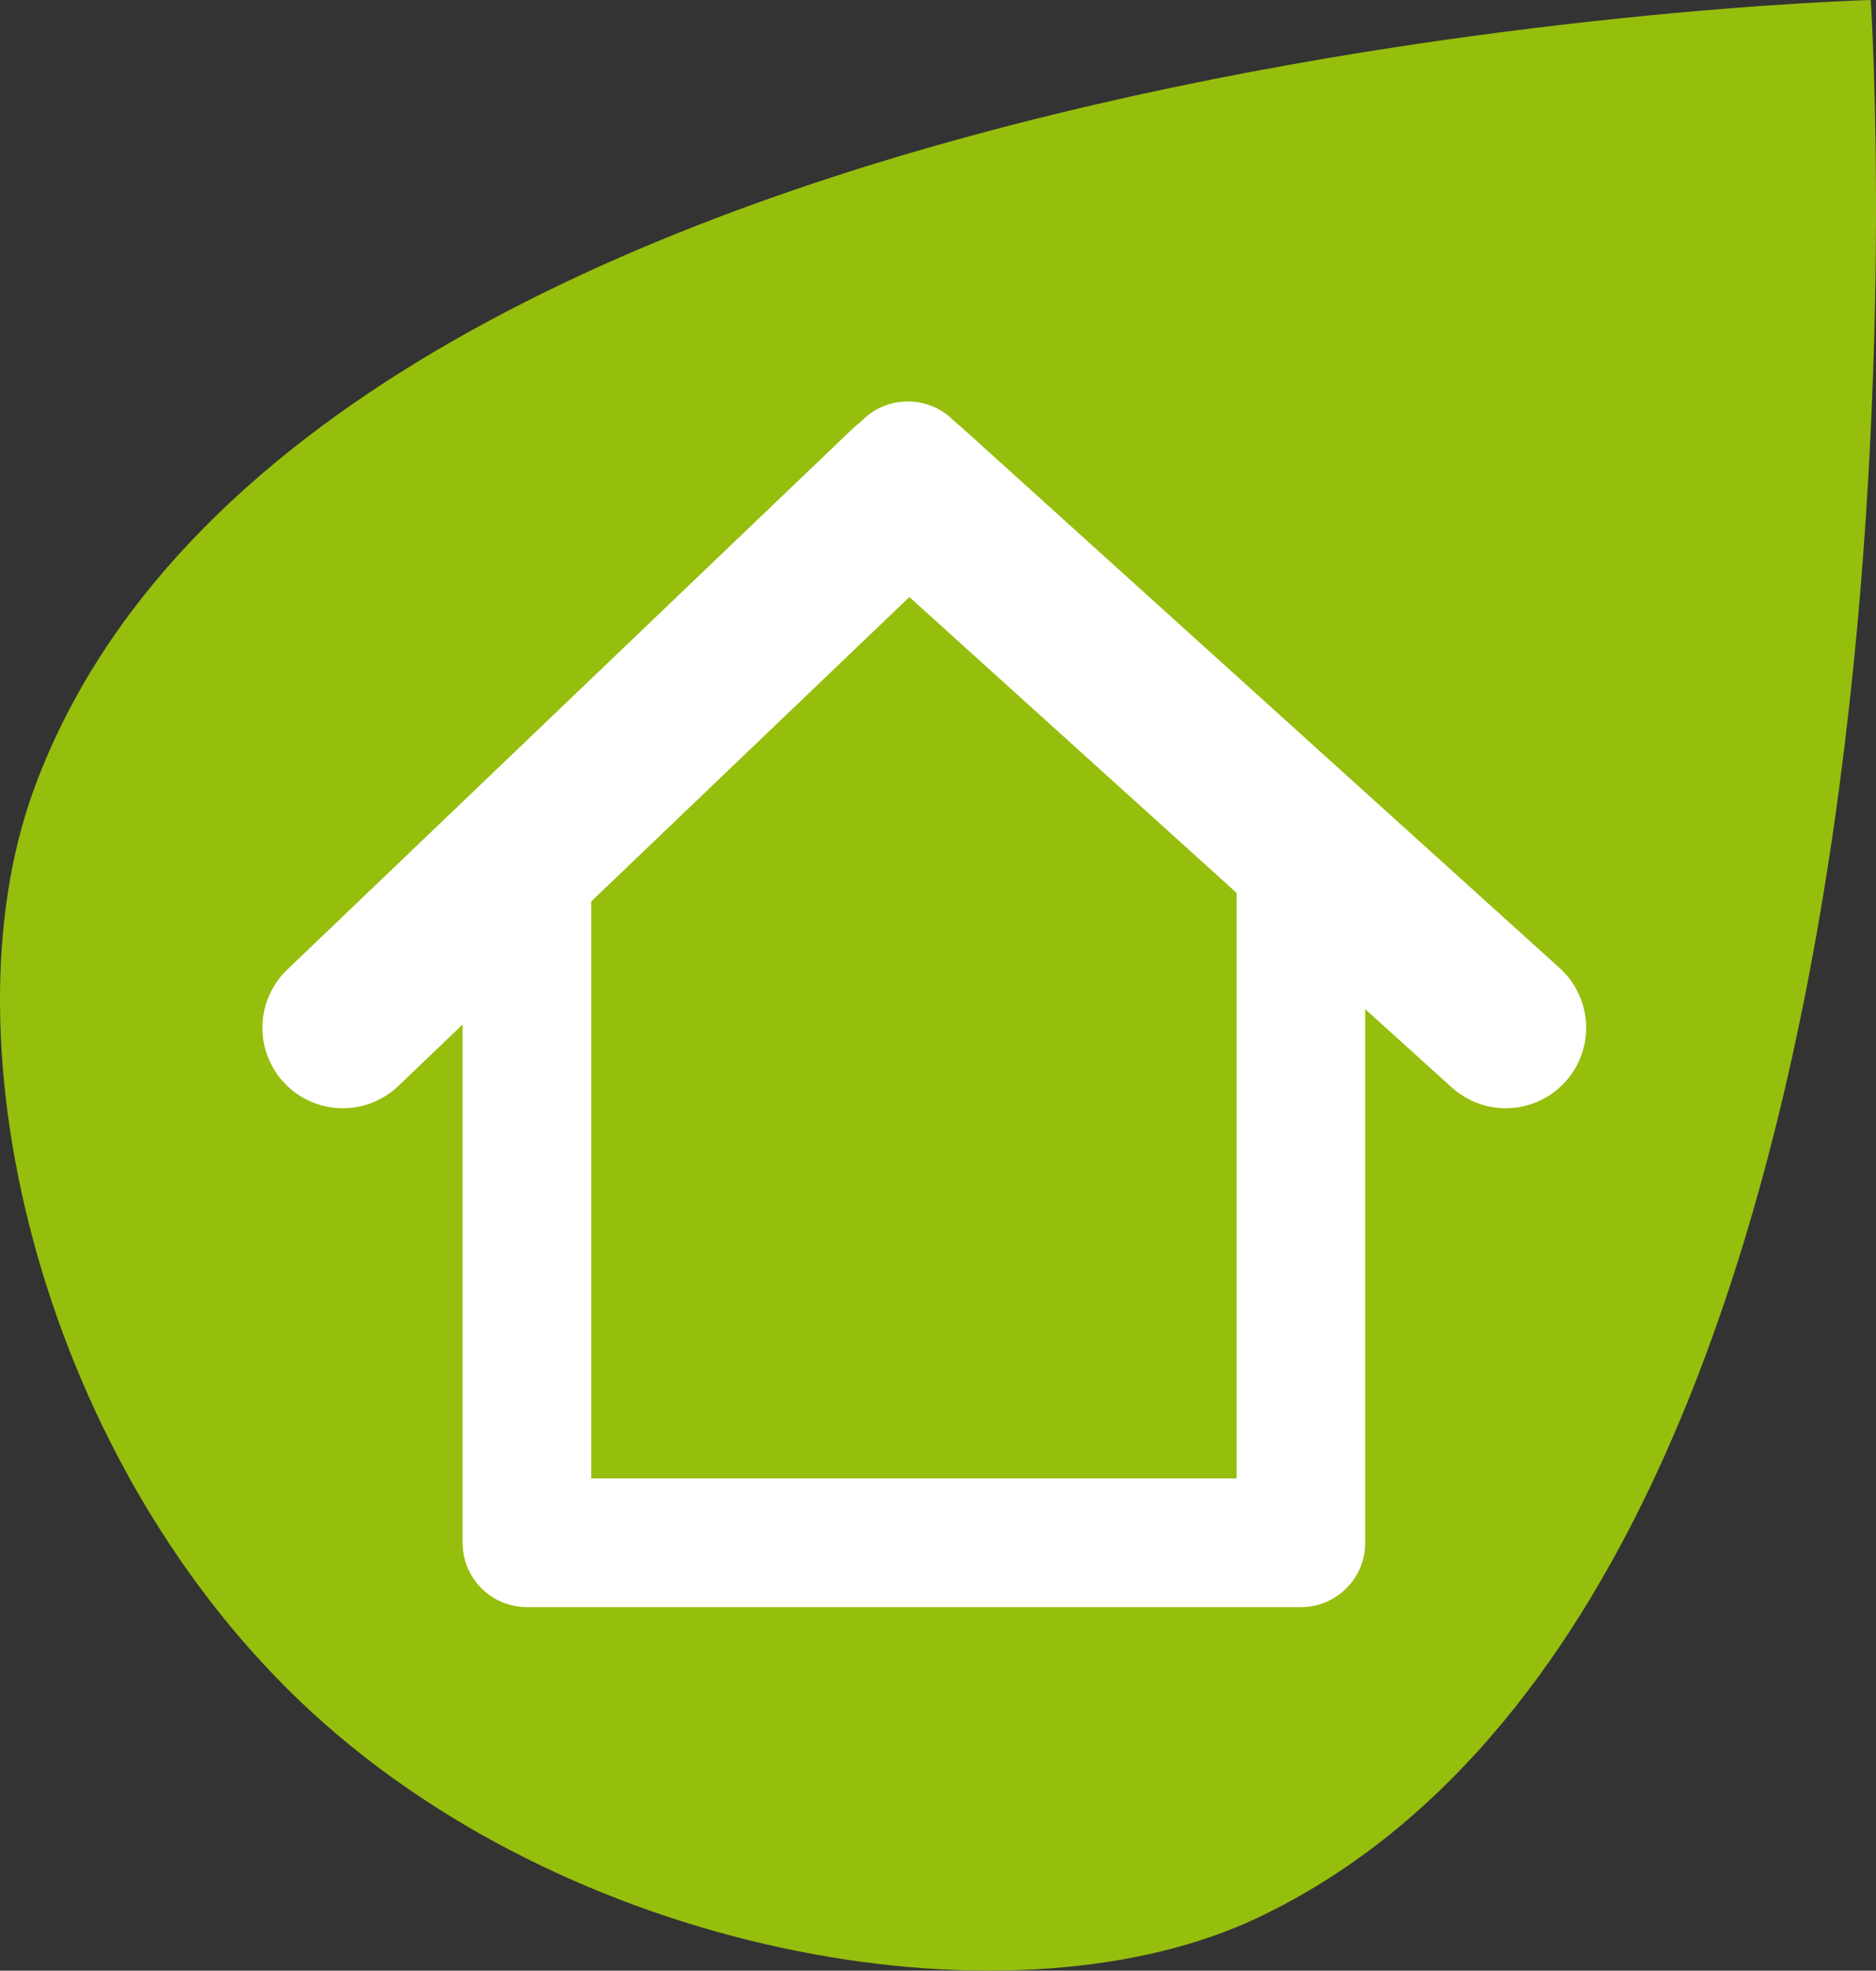
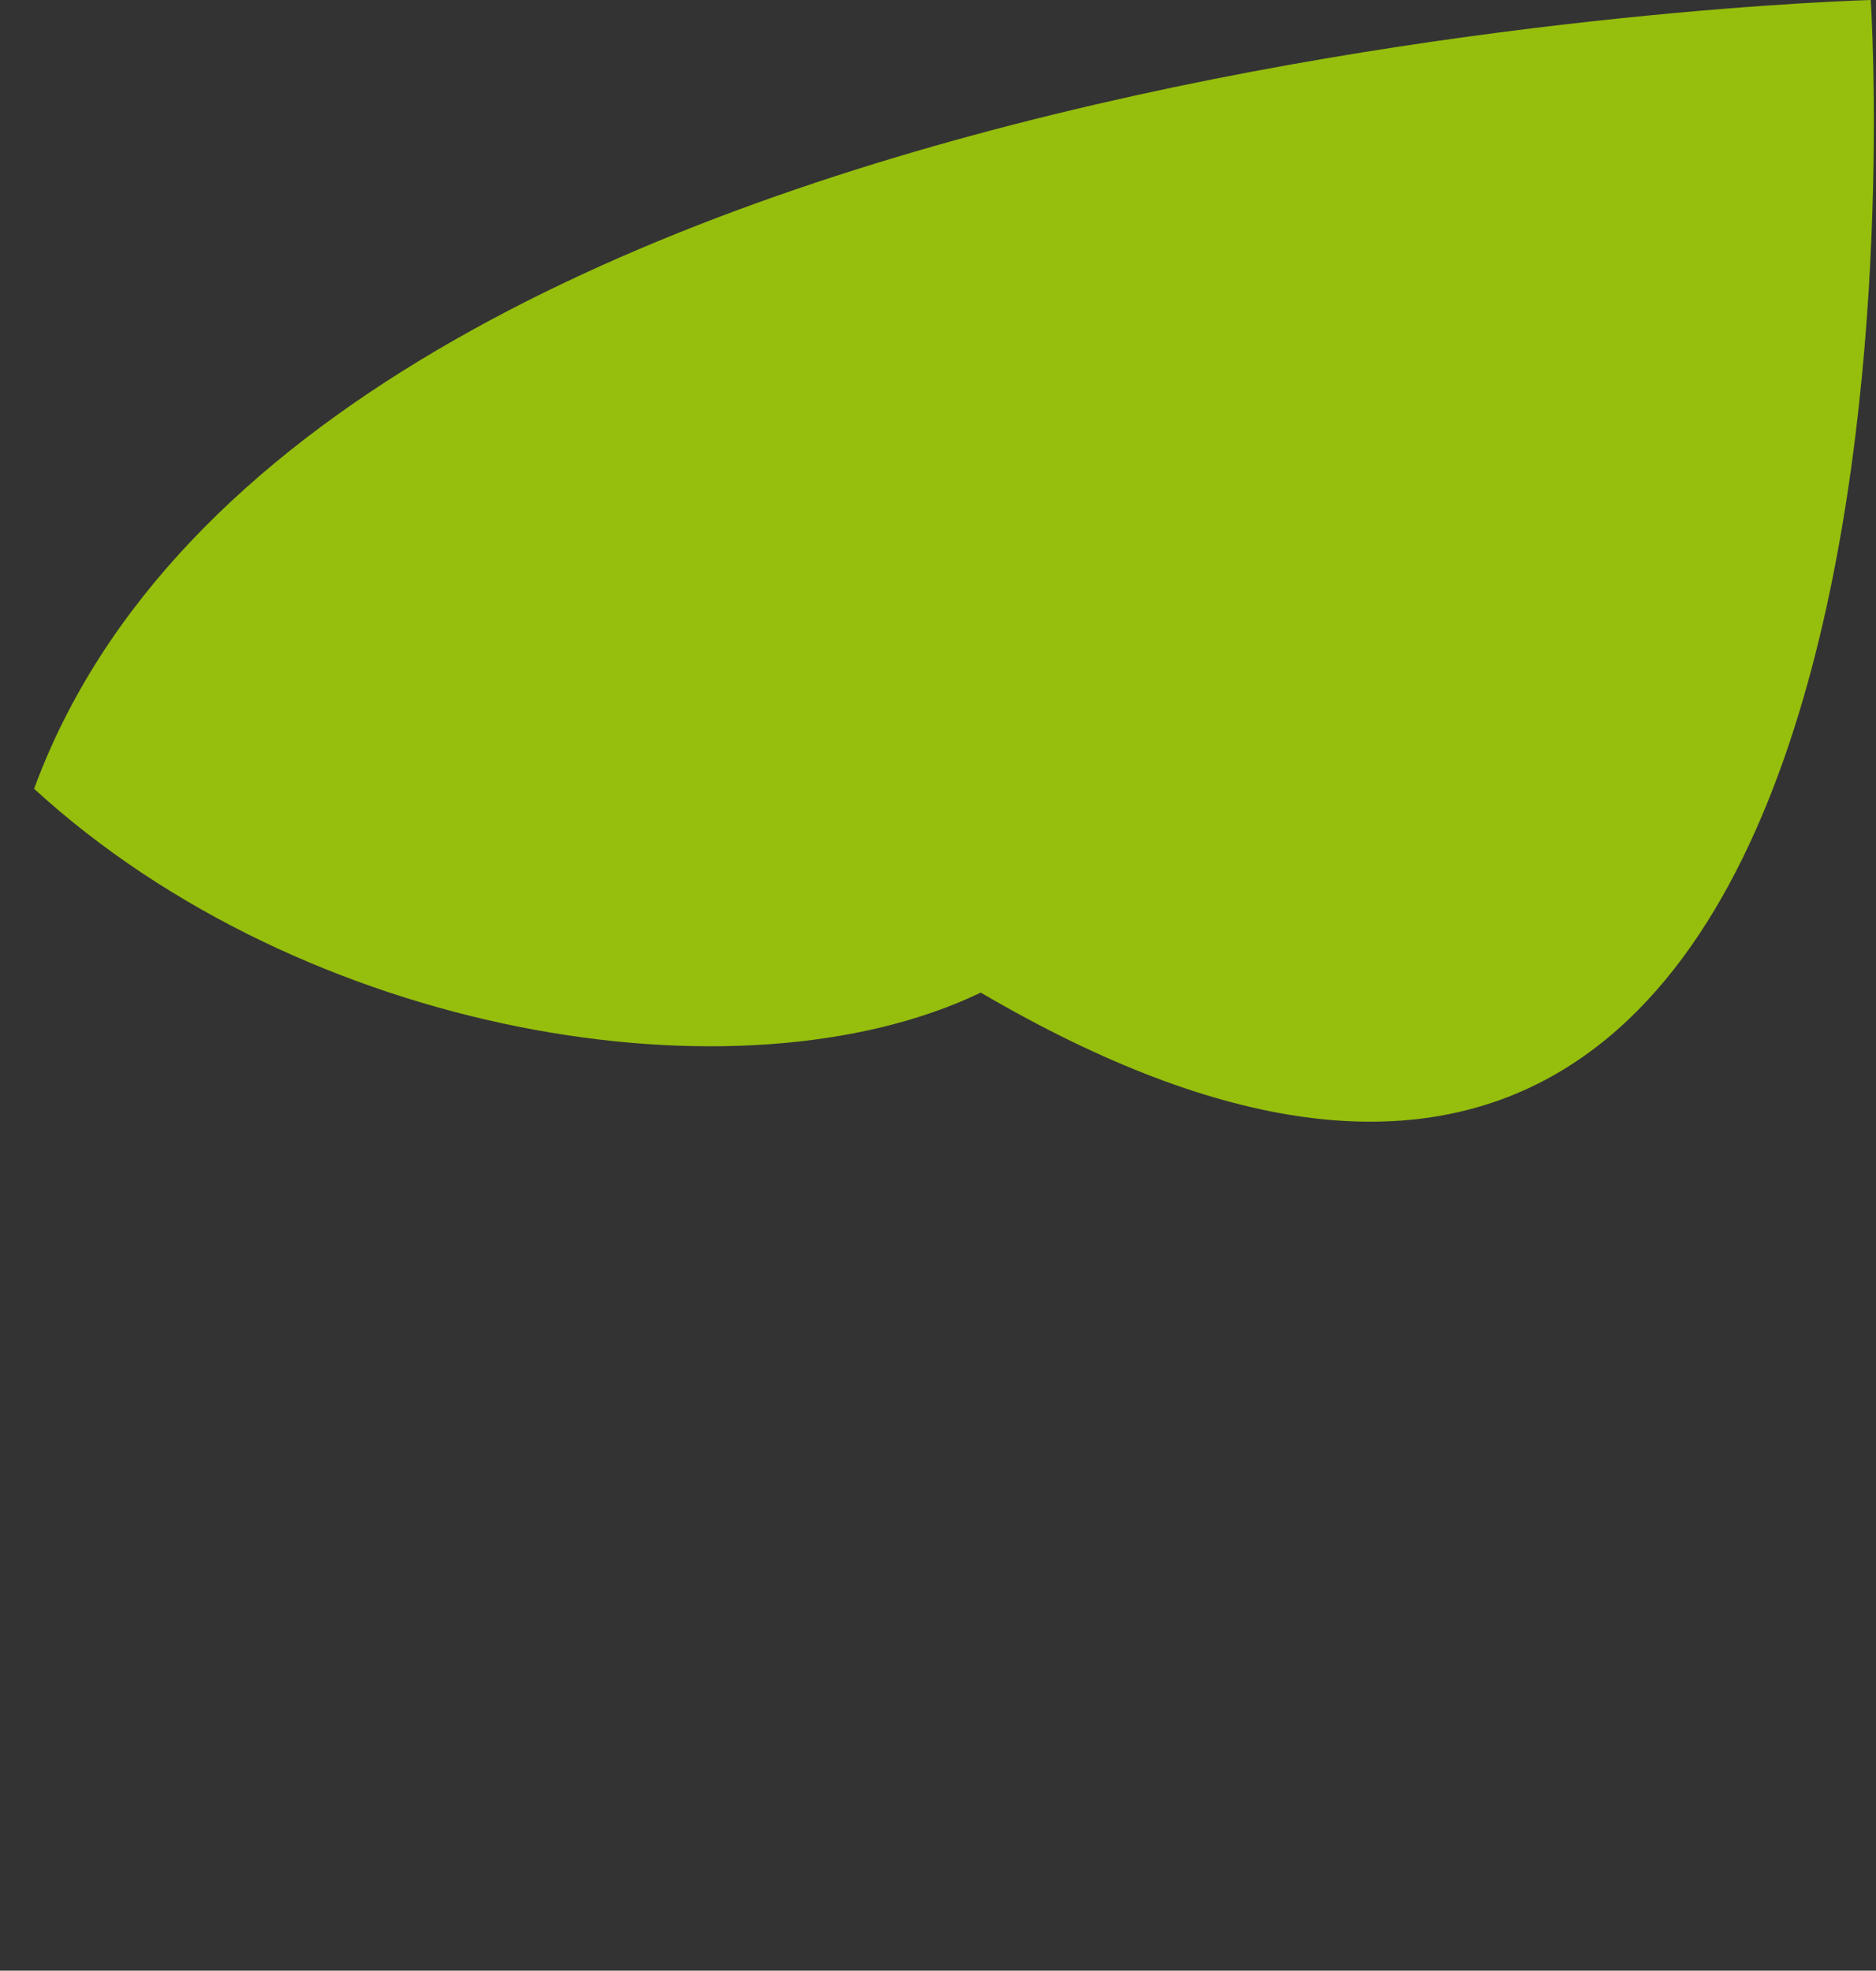
<svg xmlns="http://www.w3.org/2000/svg" version="1.1" id="Vrstva_1" width="36.368" height="38.18" viewBox="0 0 36.368 38.18" overflow="visible" enable-background="new 0 0 36.368 38.18" xml:space="preserve">
  <rect x="0" y="0" width="36.368" height="38.18" fill="#333333" stroke="none" />
-   <path fill="#96BE0D" d="M0.661,15.282C-1.164,20.24,0.839,28.407,6.063,33.19c5.228,4.786,13.684,6.187,18.352,3.949  C38.282,30.507,36.266,0,36.266,0S5.988,0.796,0.661,15.282z" />
+   <path fill="#96BE0D" d="M0.661,15.282c5.228,4.786,13.684,6.187,18.352,3.949  C38.282,30.507,36.266,0,36.266,0S5.988,0.796,0.661,15.282z" />
  <g>
-     <polygon fill="none" stroke="#FFFFFF" stroke-width="2.494" stroke-linecap="round" stroke-linejoin="round" points="   25.219,29.89 10.215,29.89 10.215,16.619 17.599,9.024 25.219,16.619  " />
-     <polyline fill="none" stroke="#FFFFFF" stroke-width="3.118" stroke-linecap="round" stroke-linejoin="round" points="   6.646,19.912 17.599,9.439 29.19,19.912  " />
-   </g>
+     </g>
</svg>